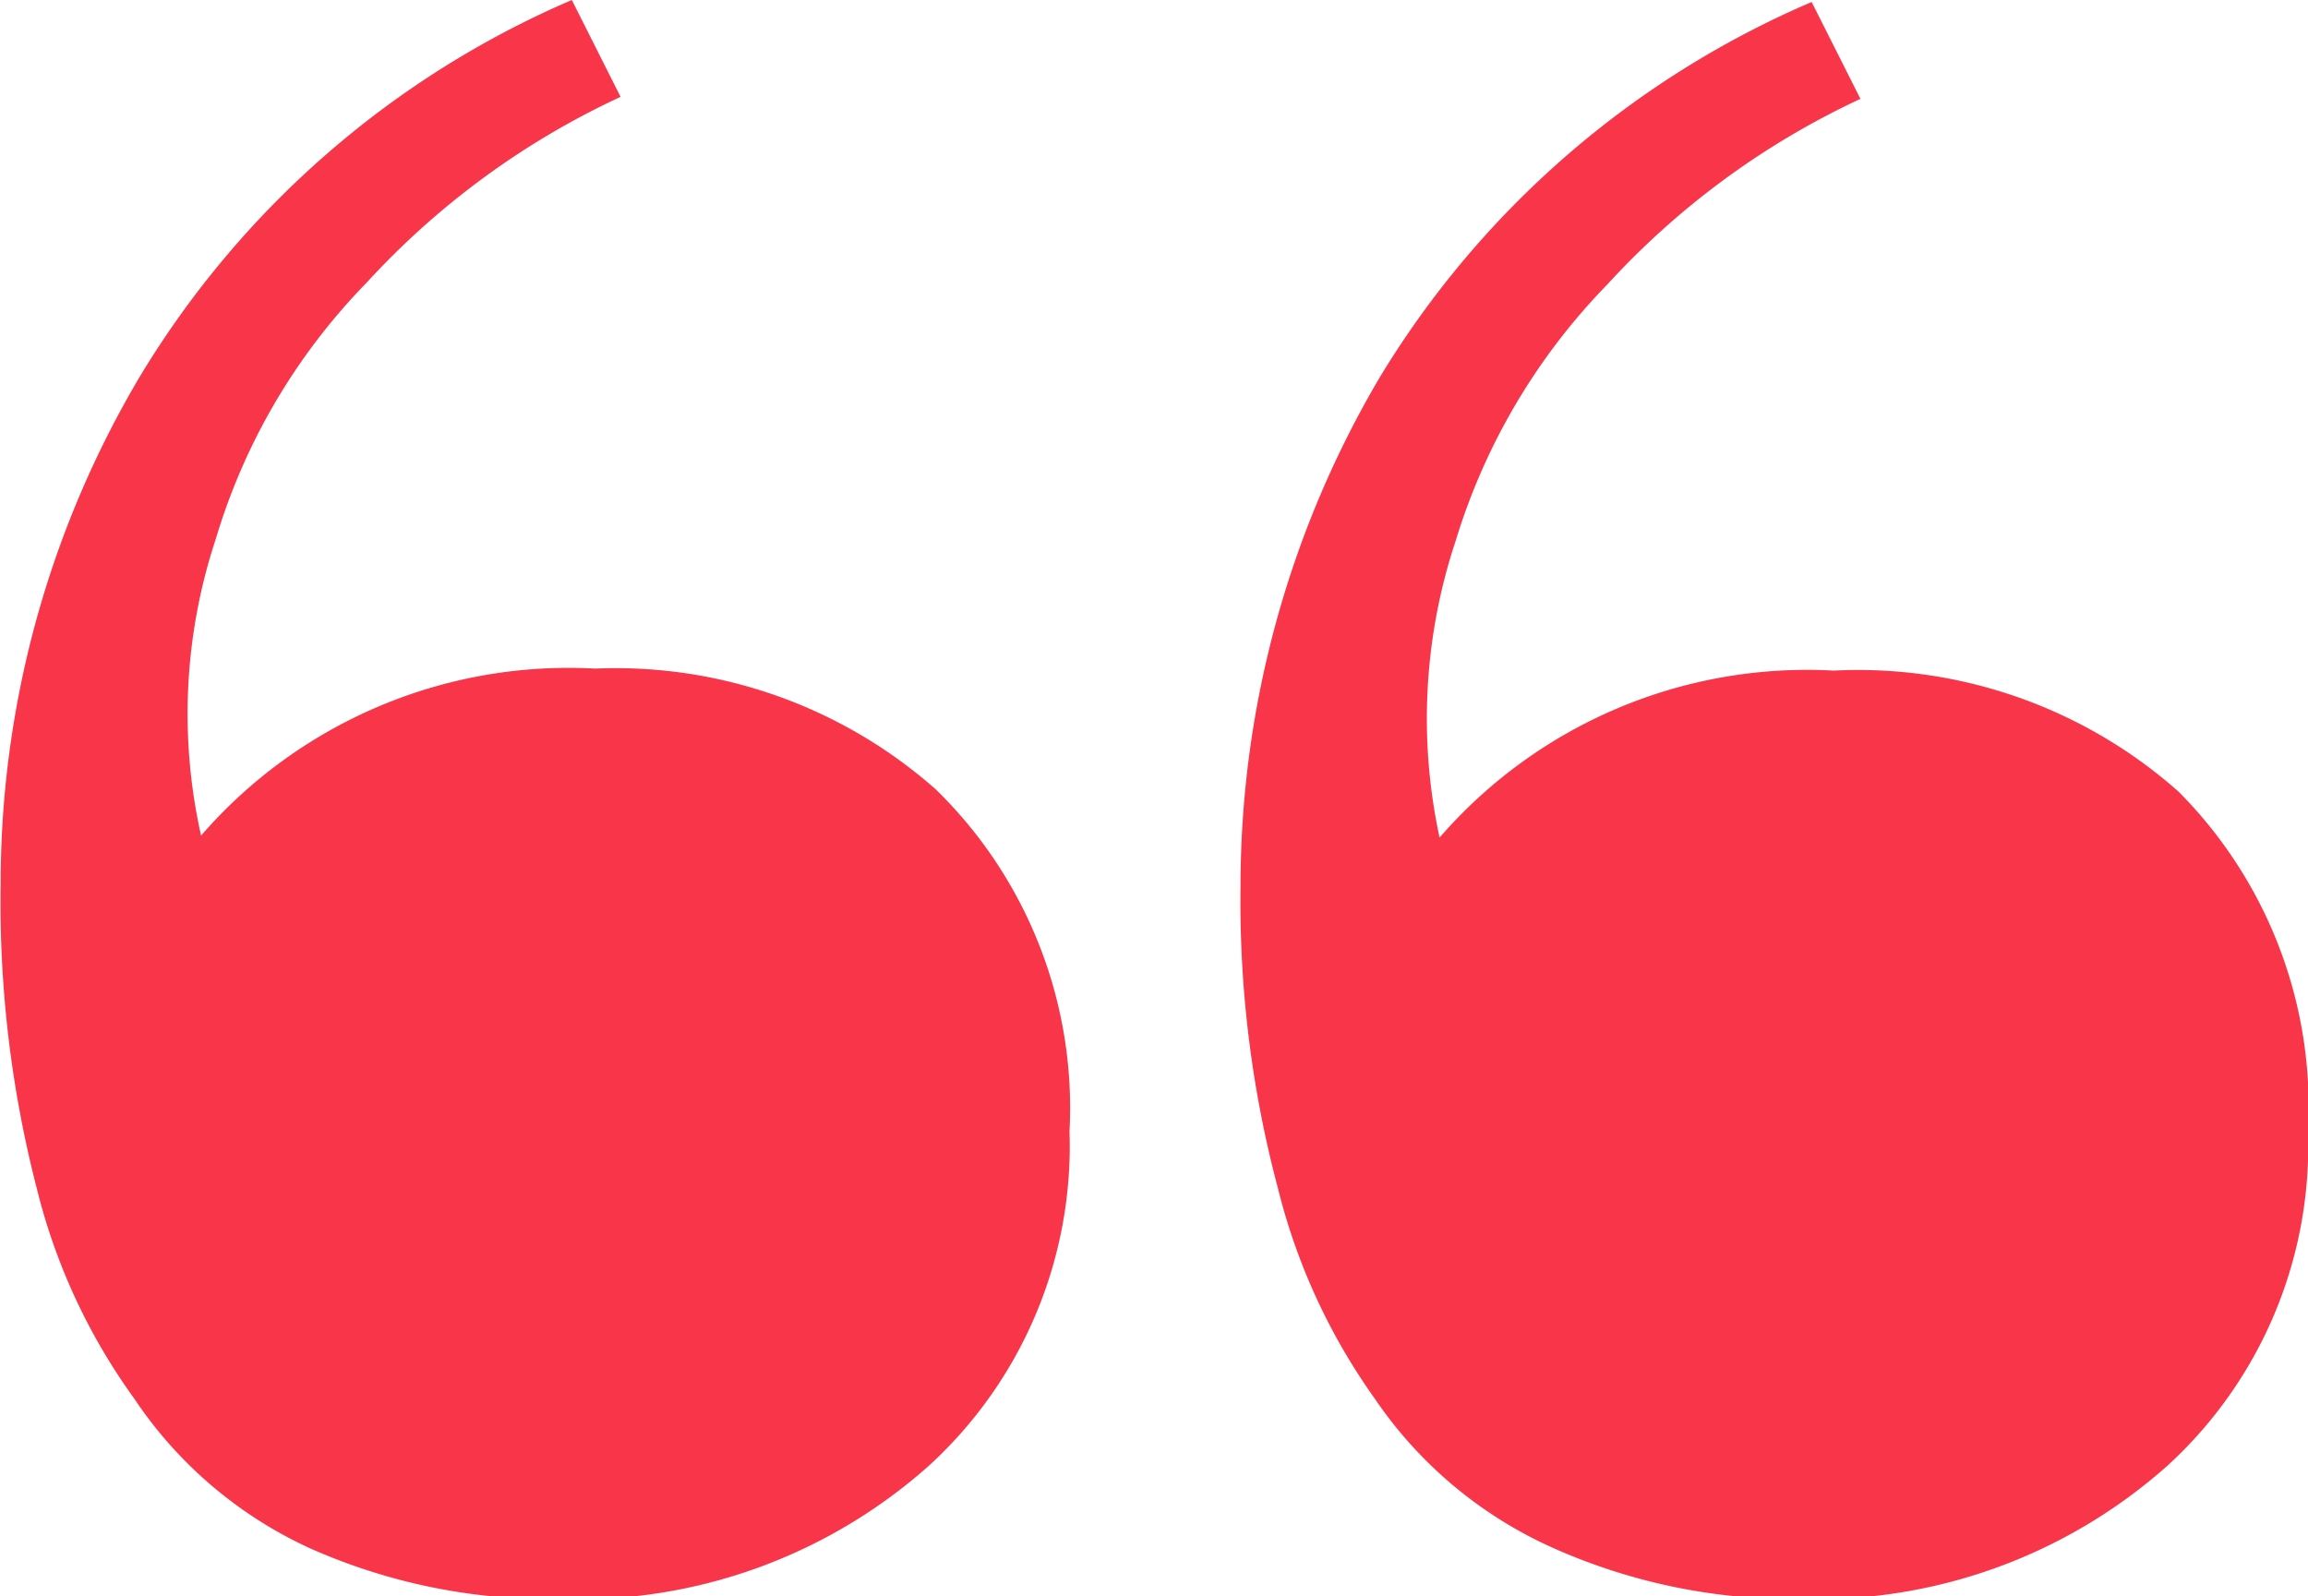
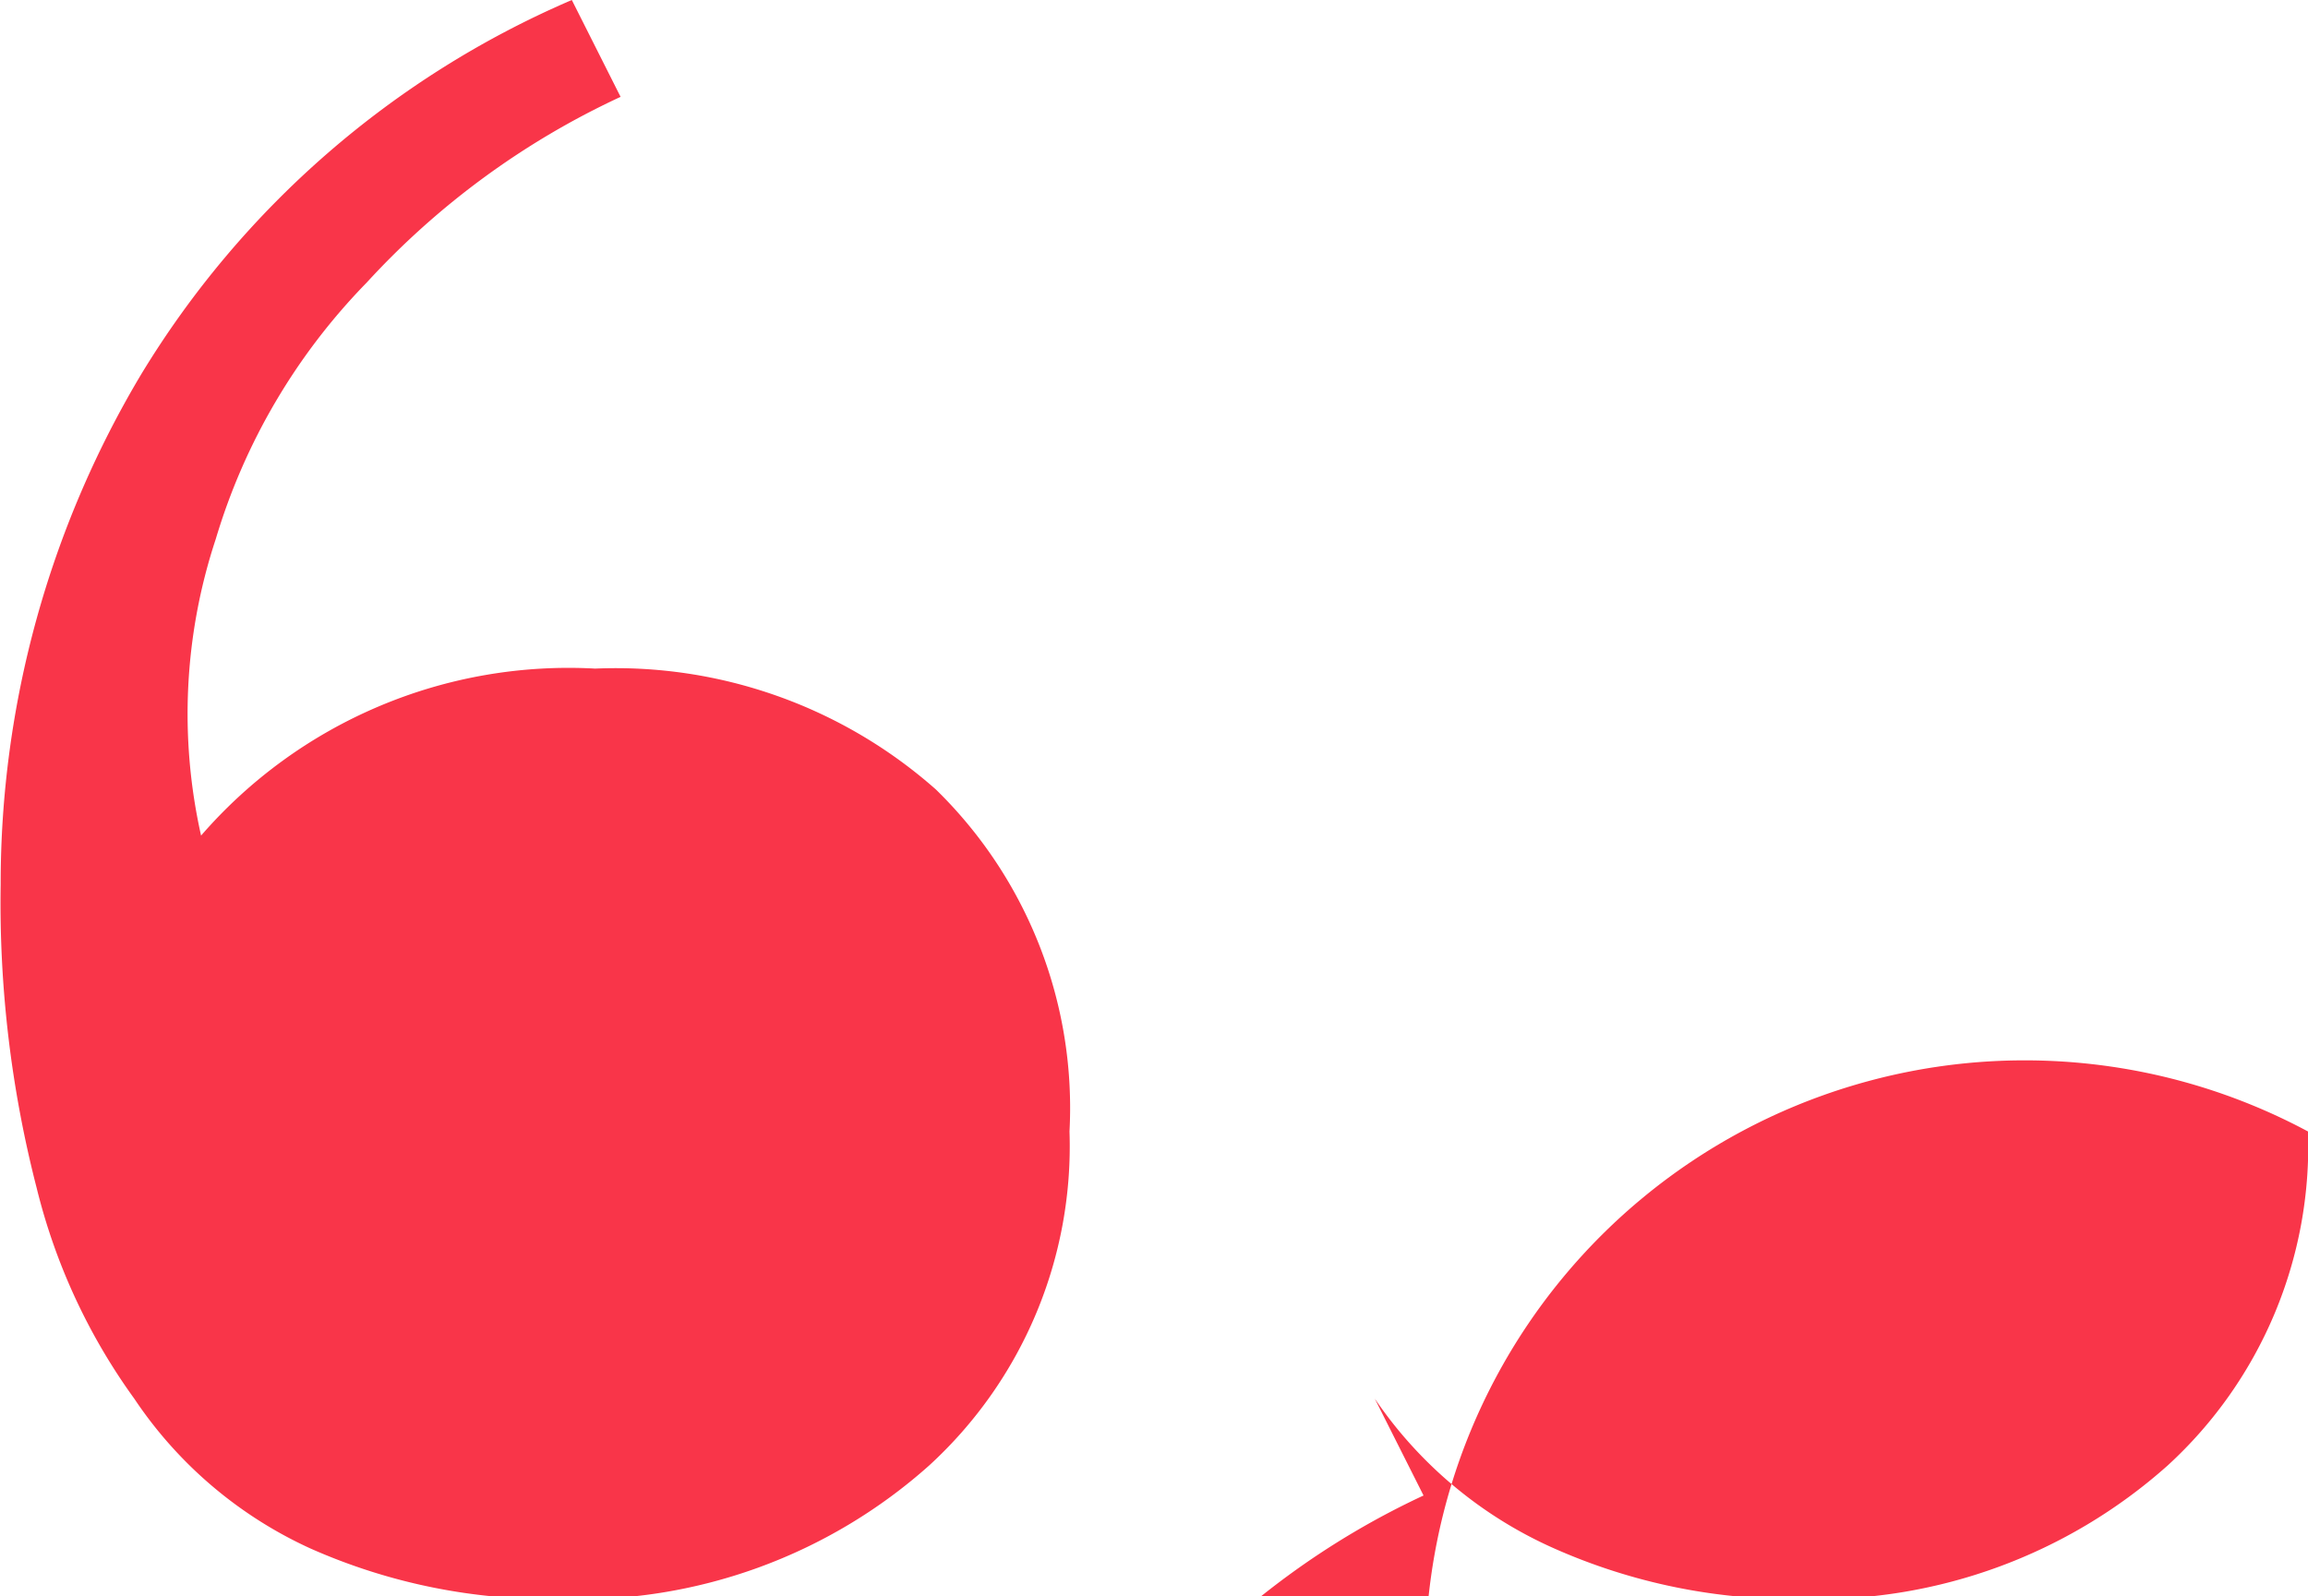
<svg xmlns="http://www.w3.org/2000/svg" id="Layer_1" data-name="Layer 1" viewBox="0 0 34.55 23.9">
  <defs>
    <style>.cls-1{fill:#f93549;}</style>
  </defs>
-   <path class="cls-1" d="M11.38,27a8.82,8.82,0,0,1-3.75-.76A6.33,6.33,0,0,1,5,24a9.06,9.06,0,0,1-1.46-3.15A17.1,17.1,0,0,1,3,16.3a14.87,14.87,0,0,1,2.1-7.63,14,14,0,0,1,6.45-5.61l.73,1.45A12,12,0,0,0,8.48,7.29a9.3,9.3,0,0,0-2.26,3.84A8.33,8.33,0,0,0,6,15.57a7.28,7.28,0,0,1,5.9-2.5A7.23,7.23,0,0,1,17,14.88,6.66,6.66,0,0,1,19,20a6.48,6.48,0,0,1-2.1,5A7.89,7.89,0,0,1,11.38,27ZM30,27a8.82,8.82,0,0,1-3.75-.76A6.36,6.36,0,0,1,23.57,24a9.25,9.25,0,0,1-1.45-3.15,16.7,16.7,0,0,1-.56-4.52,15,15,0,0,1,2.09-7.63,14,14,0,0,1,6.46-5.61l.73,1.45a12,12,0,0,0-3.79,2.78,9.43,9.43,0,0,0-2.27,3.84,8.43,8.43,0,0,0-.24,4.44,7.28,7.28,0,0,1,5.9-2.5,7.23,7.23,0,0,1,5.16,1.81A6.69,6.69,0,0,1,37.54,20a6.48,6.48,0,0,1-2.1,5A7.89,7.89,0,0,1,30,27Z" transform="translate(-2.99 -3.06)" />
+   <path class="cls-1" d="M11.38,27a8.82,8.82,0,0,1-3.75-.76A6.33,6.33,0,0,1,5,24a9.06,9.06,0,0,1-1.46-3.15A17.1,17.1,0,0,1,3,16.3a14.87,14.87,0,0,1,2.1-7.63,14,14,0,0,1,6.45-5.61l.73,1.45A12,12,0,0,0,8.48,7.29a9.3,9.3,0,0,0-2.26,3.84A8.33,8.33,0,0,0,6,15.57a7.28,7.28,0,0,1,5.9-2.5A7.23,7.23,0,0,1,17,14.88,6.66,6.66,0,0,1,19,20a6.48,6.48,0,0,1-2.1,5A7.89,7.89,0,0,1,11.38,27ZM30,27a8.82,8.82,0,0,1-3.75-.76A6.36,6.36,0,0,1,23.57,24l.73,1.45a12,12,0,0,0-3.79,2.78,9.43,9.43,0,0,0-2.27,3.84,8.43,8.43,0,0,0-.24,4.44,7.28,7.28,0,0,1,5.9-2.5,7.23,7.23,0,0,1,5.16,1.81A6.69,6.69,0,0,1,37.54,20a6.48,6.48,0,0,1-2.1,5A7.89,7.89,0,0,1,30,27Z" transform="translate(-2.99 -3.06)" />
</svg>